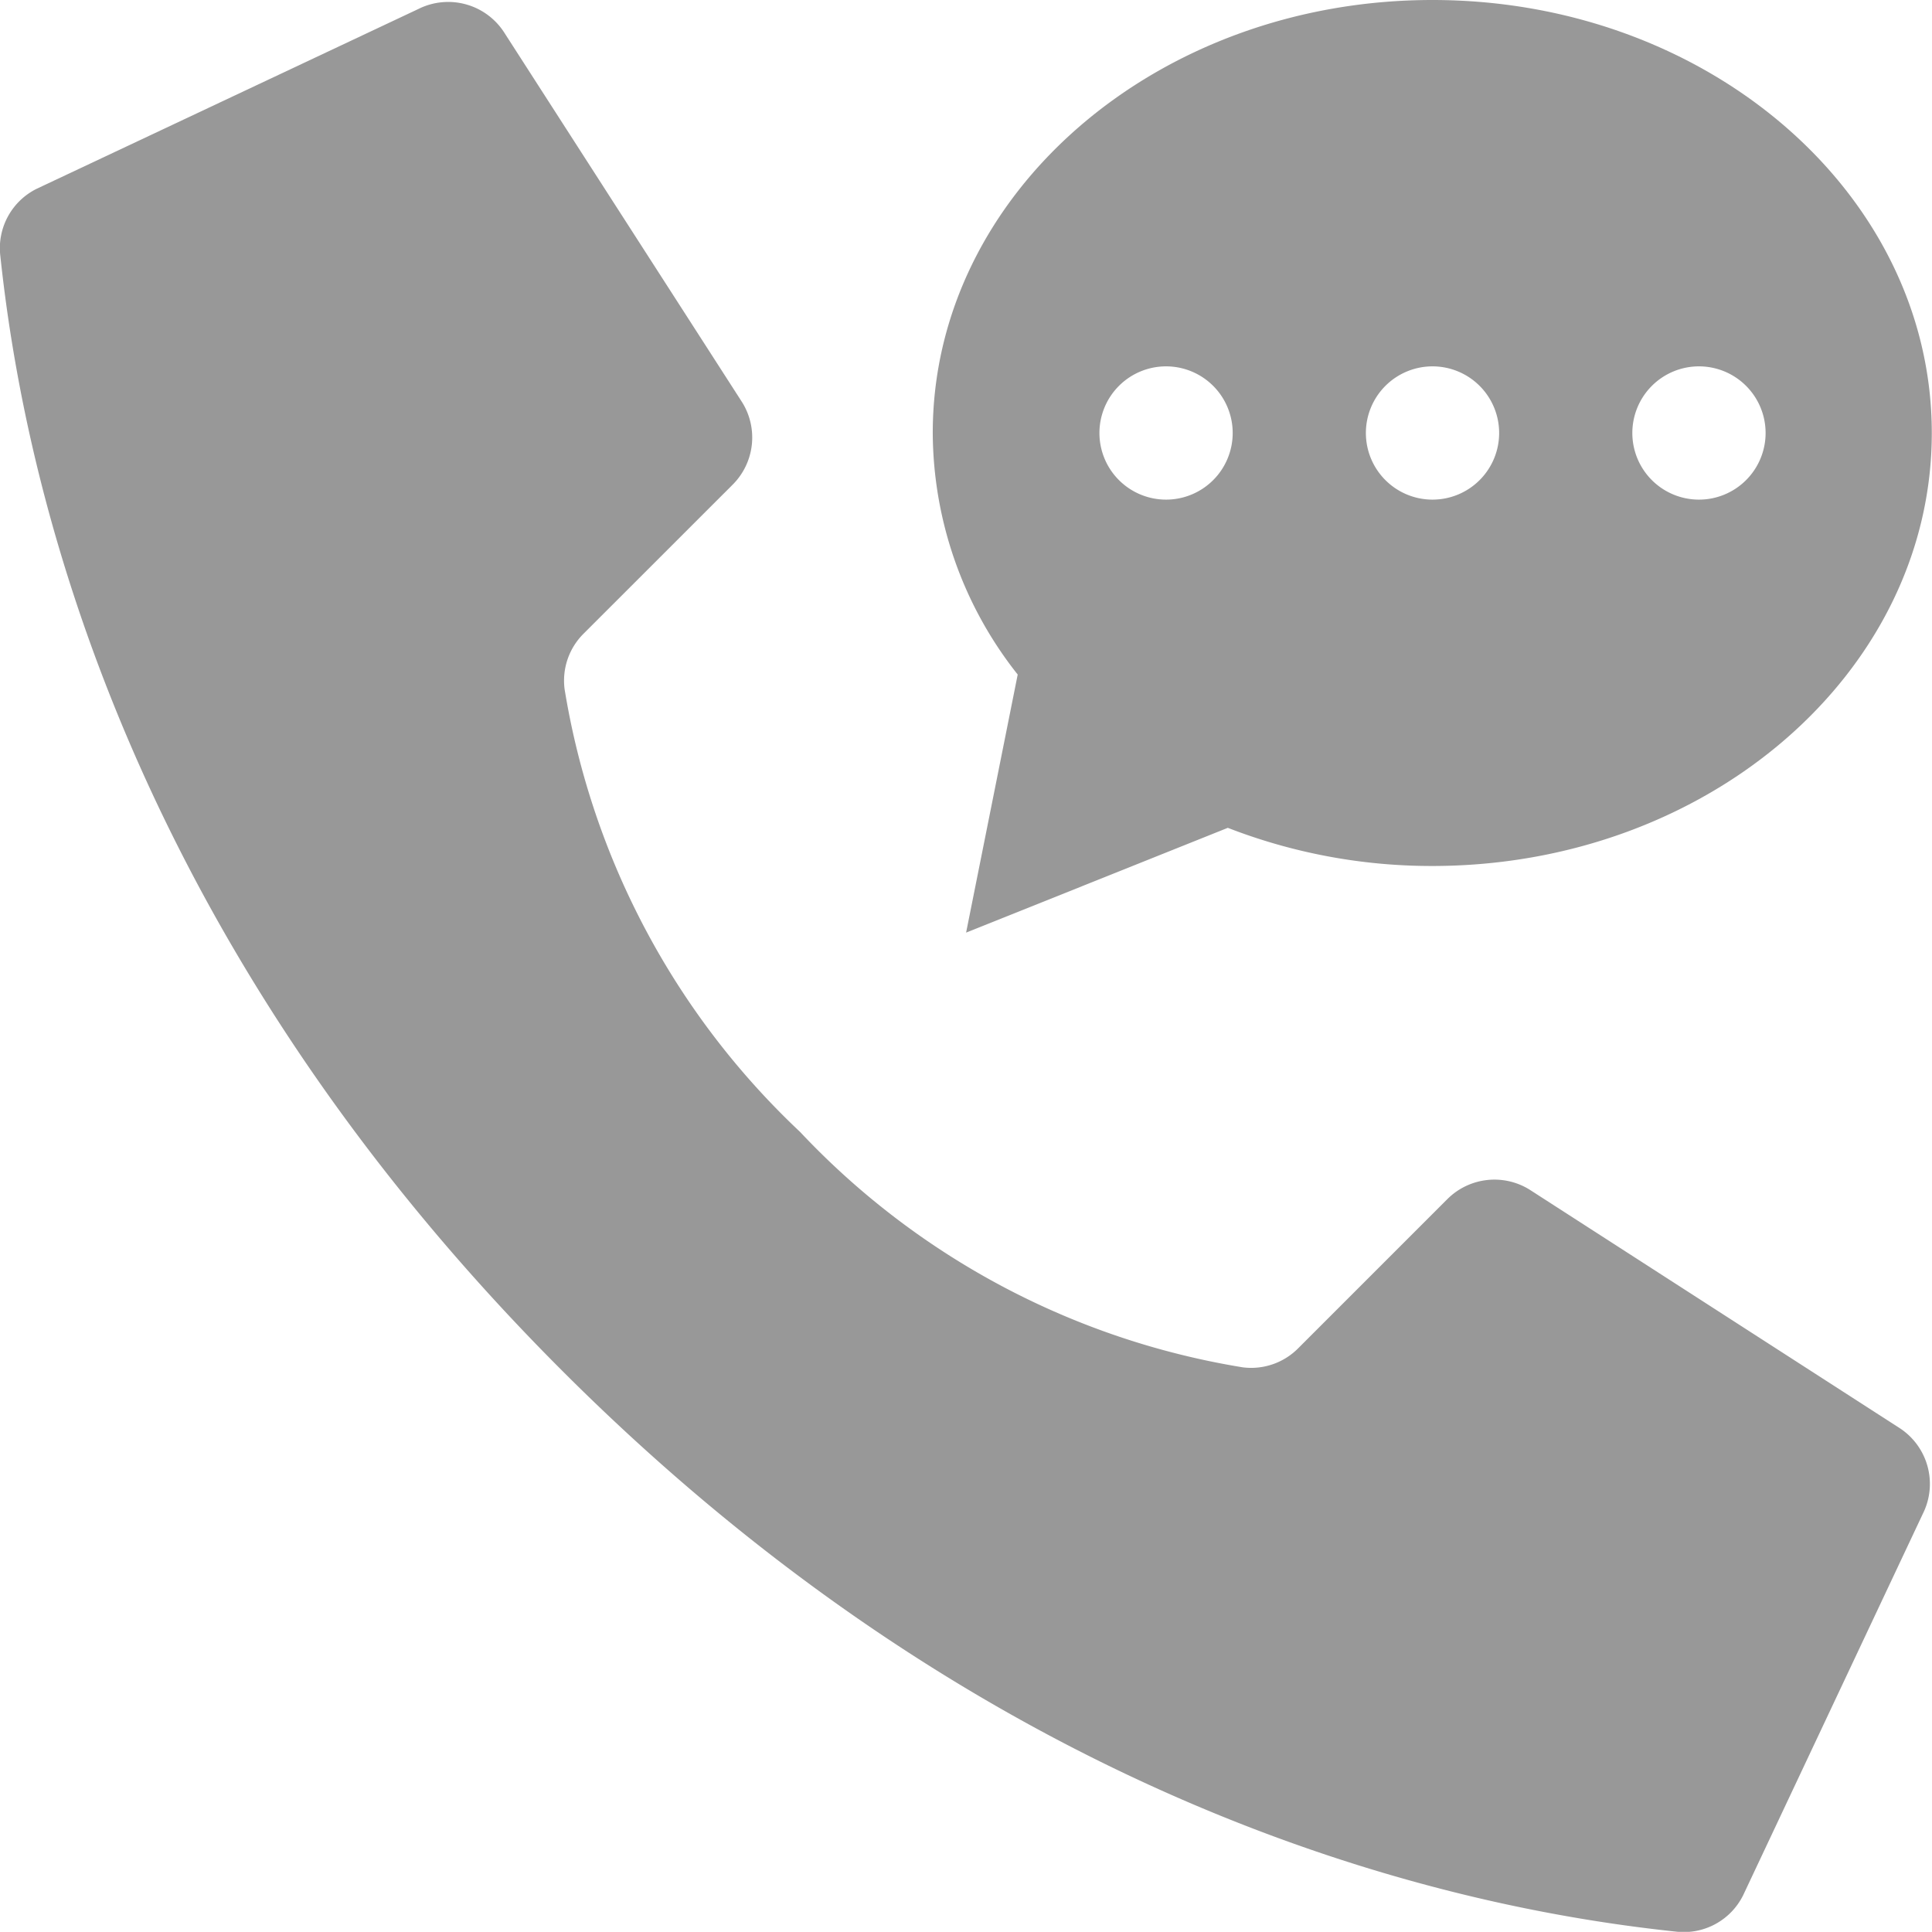
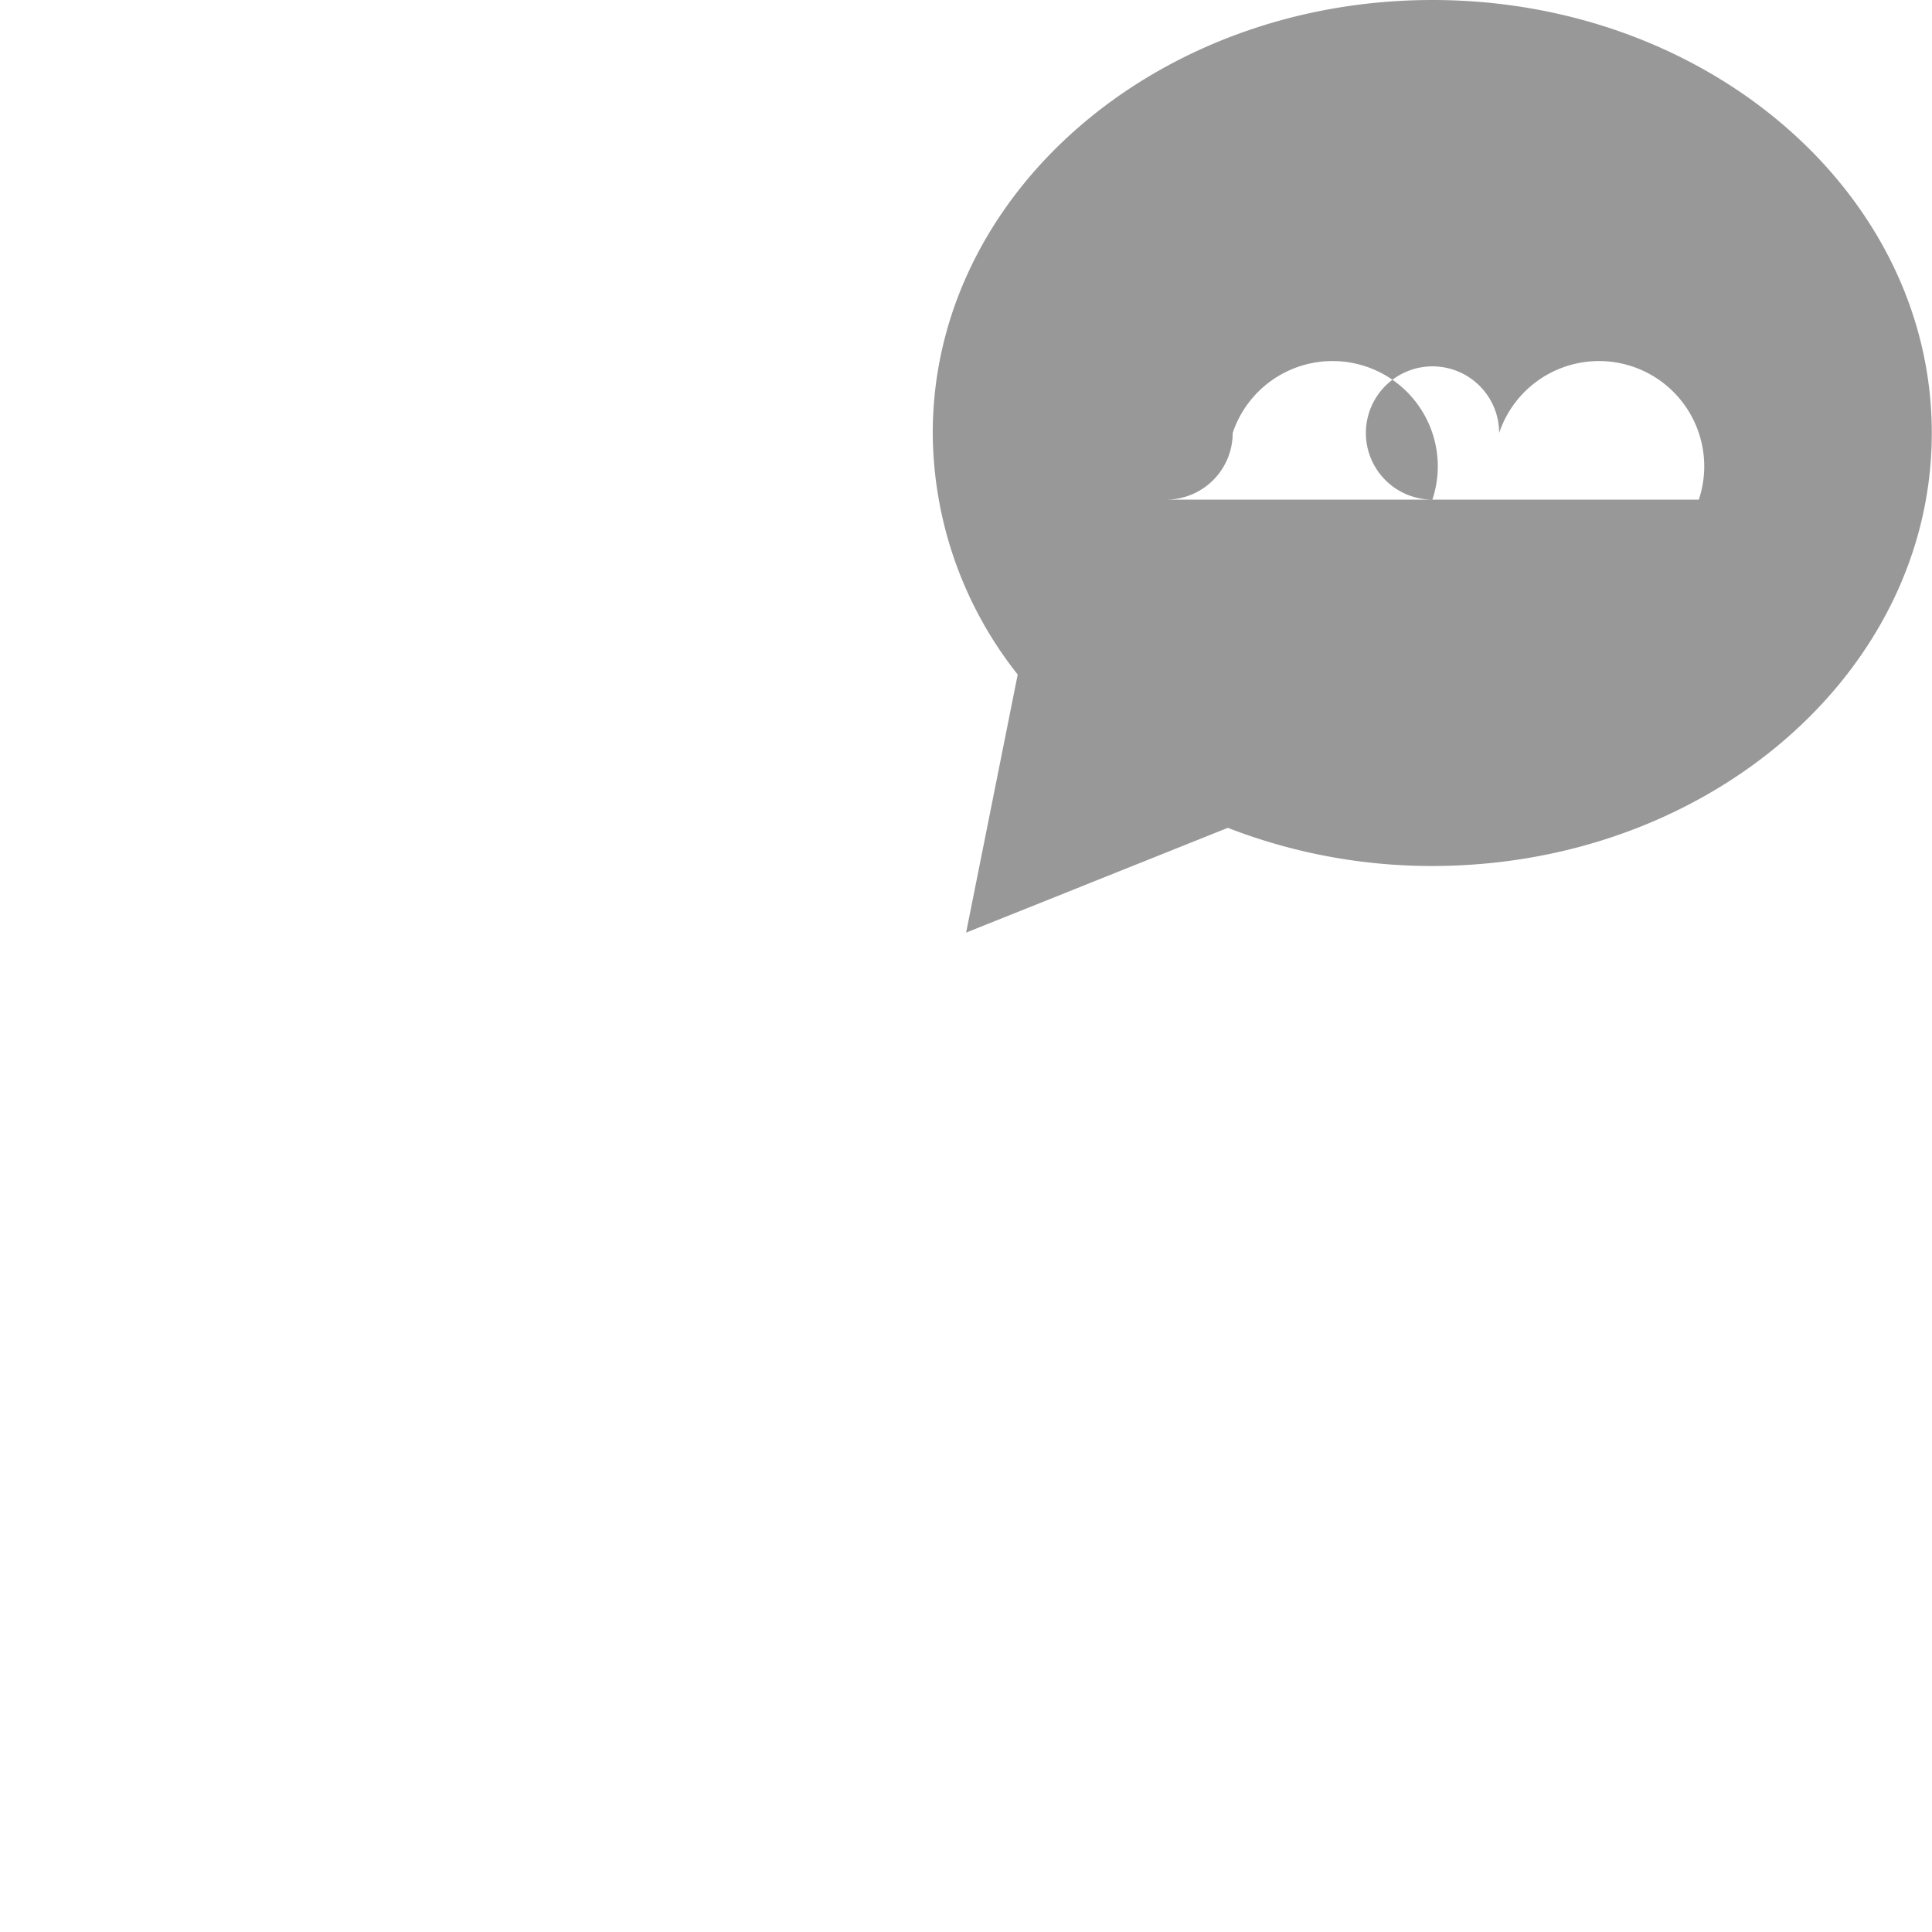
<svg xmlns="http://www.w3.org/2000/svg" id="Page-1" width="28.155" height="28.153" viewBox="0 0 28.155 28.153">
  <g id="_019---Voicemail" data-name="019---Voicemail" transform="translate(0)">
-     <path id="Shape" d="M12.656,16.526a11.363,11.363,0,0,1-3.431-6.451A.965.965,0,0,1,9.5,9.267l2.175-2.174a.971.971,0,0,0,.137-1.2L8.352.516A.971.971,0,0,0,7.094.162L1.536,2.78A.965.965,0,0,0,1,3.744C1.293,6.511,2.5,13.313,9.183,20s13.485,7.89,16.253,8.182a.965.965,0,0,0,.965-.534l2.618-5.558a.971.971,0,0,0-.352-1.256L23.29,17.369a.971.971,0,0,0-1.2.136L19.915,19.68a.965.965,0,0,1-.808.277A11.363,11.363,0,0,1,12.656,16.526Z" transform="translate(-0.997 -0.031)" fill="#989898" />
-     <path id="Shape-2" data-name="Shape" d="M36.281,0C32.26,0,29,2.825,29,6.31a5.706,5.706,0,0,0,1.238,3.52l-.752,3.761L33.3,12.064a8.2,8.2,0,0,0,2.978.556c4.021,0,7.281-2.825,7.281-6.31S40.3,0,36.281,0ZM32.4,7.281a.971.971,0,1,1,.971-.971A.971.971,0,0,1,32.4,7.281Zm3.883,0a.971.971,0,1,1,.971-.971A.971.971,0,0,1,36.281,7.281Zm3.883,0a.971.971,0,1,1,.971-.971A.971.971,0,0,1,40.164,7.281Z" transform="translate(-15.407)" fill="#989898" />
+     <path id="Shape-2" data-name="Shape" d="M36.281,0C32.26,0,29,2.825,29,6.31a5.706,5.706,0,0,0,1.238,3.52l-.752,3.761L33.3,12.064a8.2,8.2,0,0,0,2.978.556c4.021,0,7.281-2.825,7.281-6.31S40.3,0,36.281,0ZM32.4,7.281a.971.971,0,1,1,.971-.971A.971.971,0,0,1,32.4,7.281Za.971.971,0,1,1,.971-.971A.971.971,0,0,1,36.281,7.281Zm3.883,0a.971.971,0,1,1,.971-.971A.971.971,0,0,1,40.164,7.281Z" transform="translate(-15.407)" fill="#989898" />
  </g>
</svg>